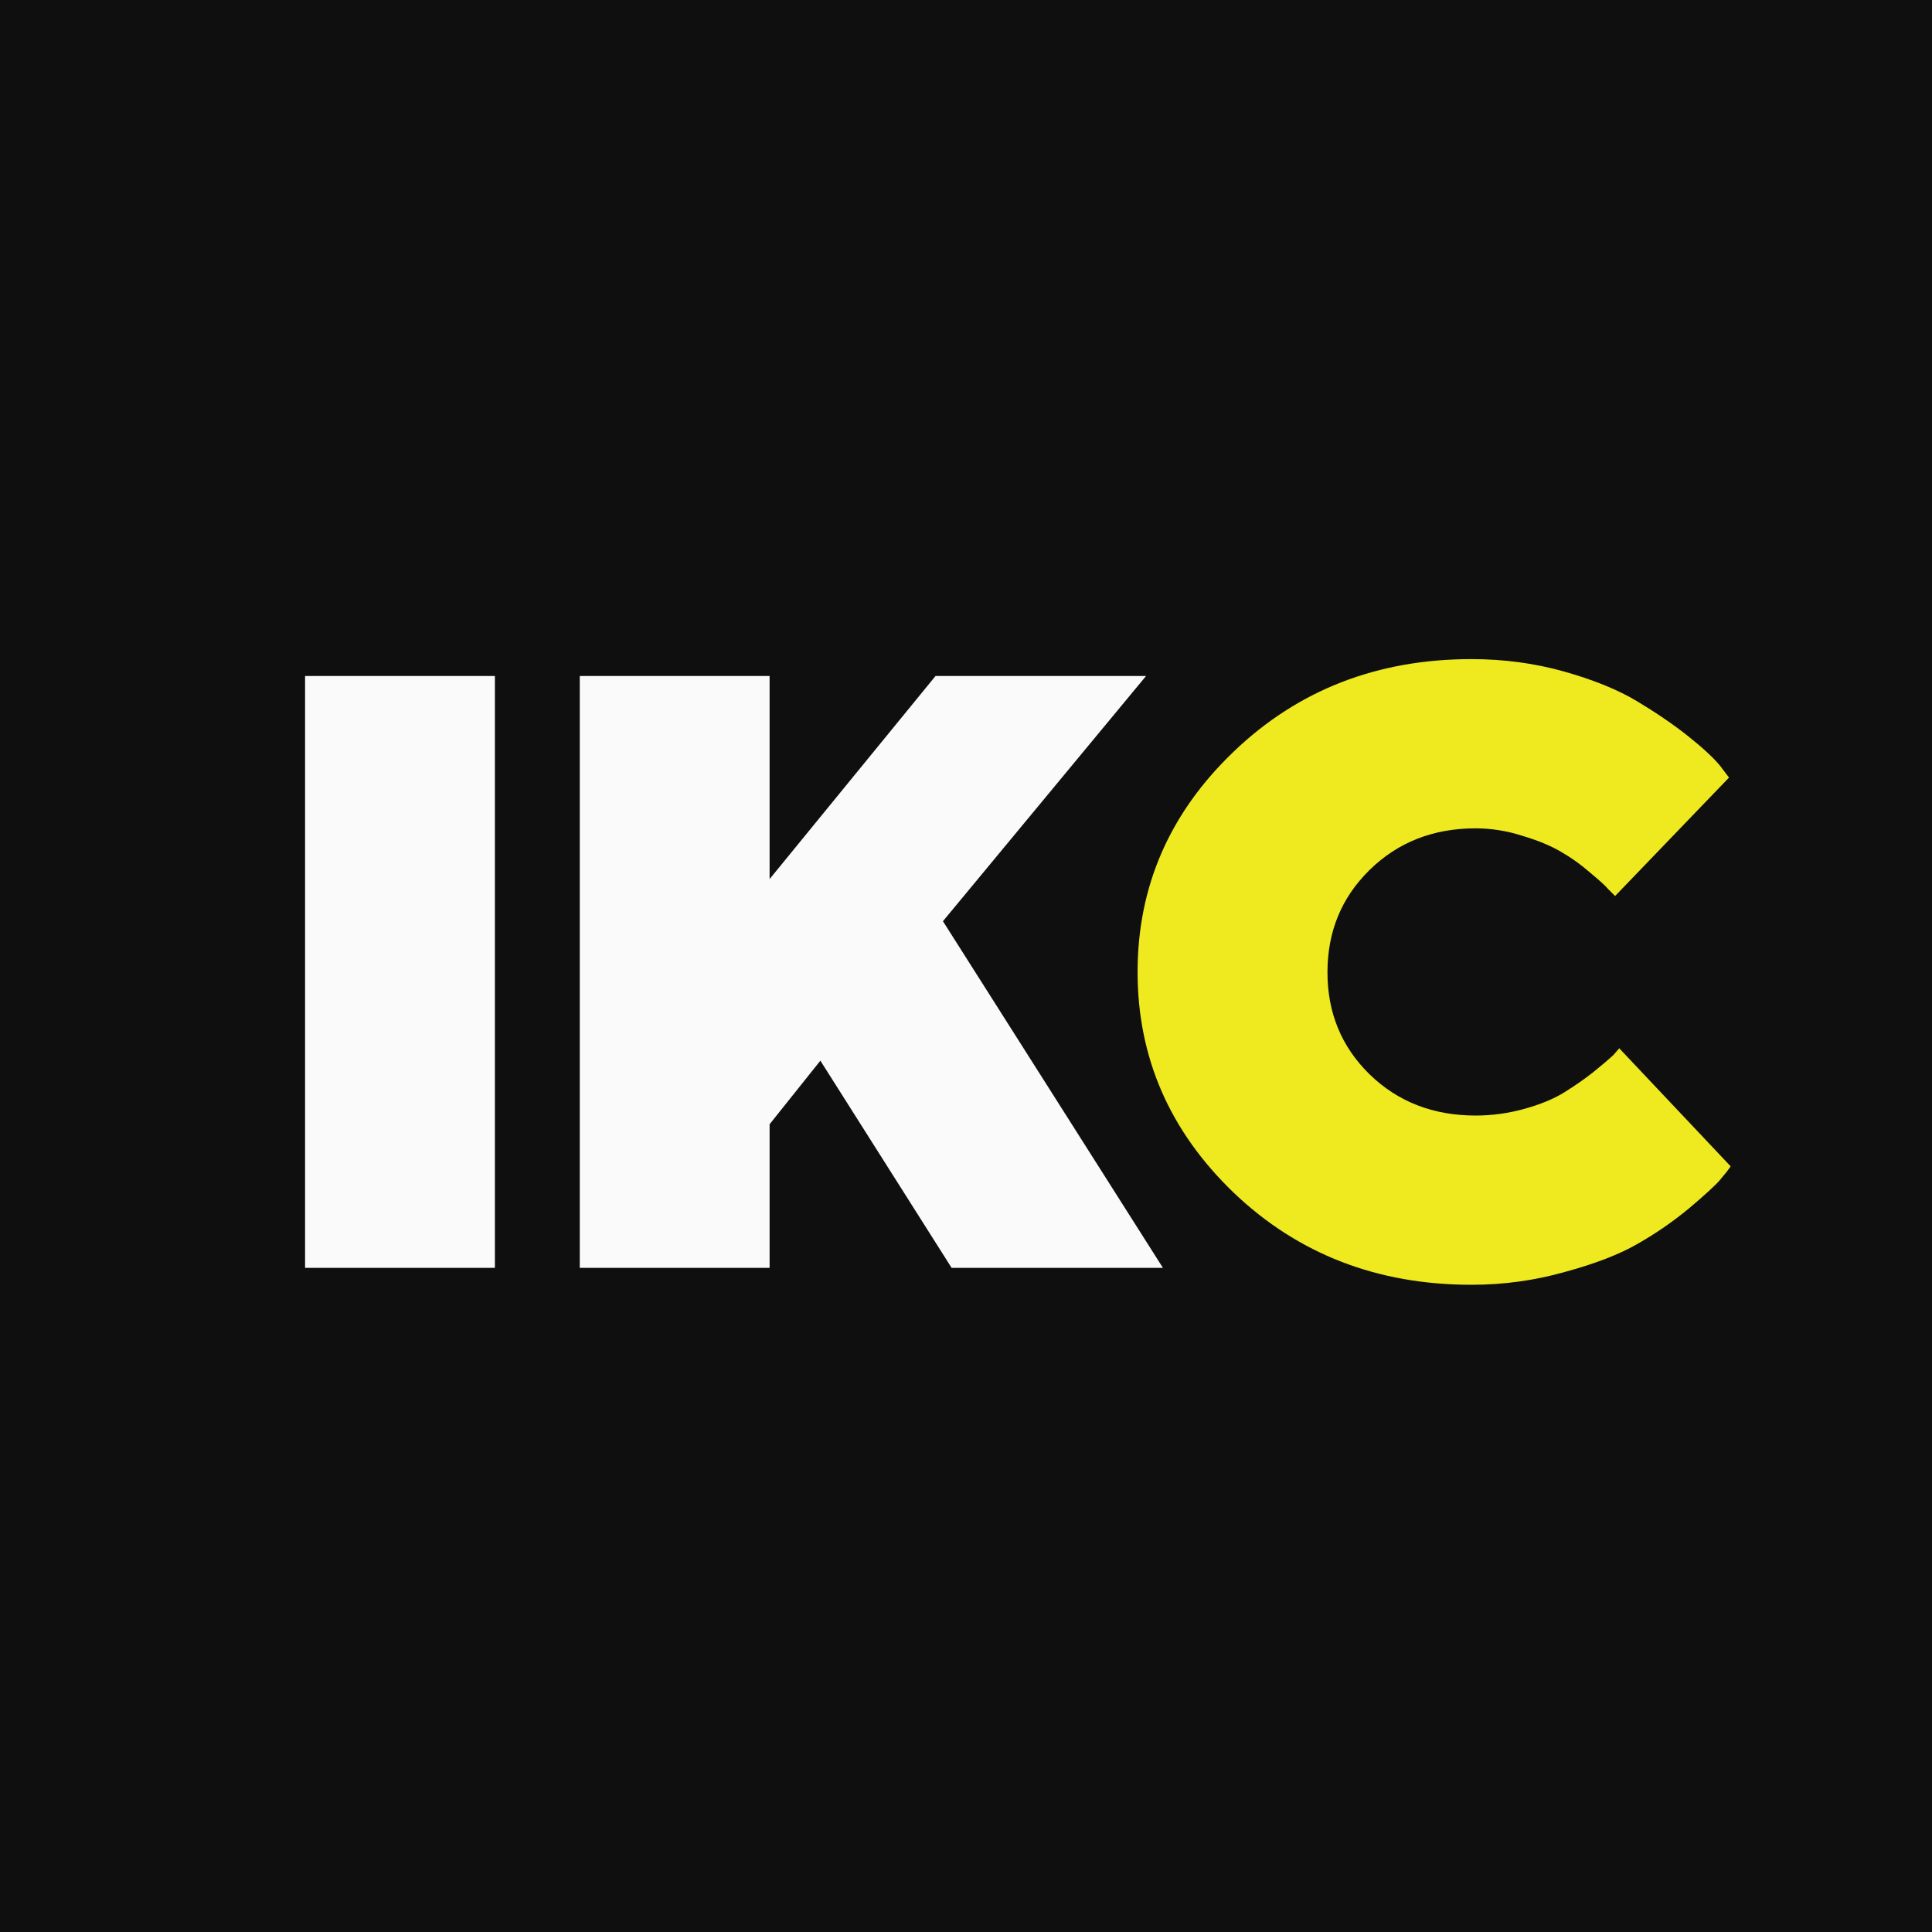
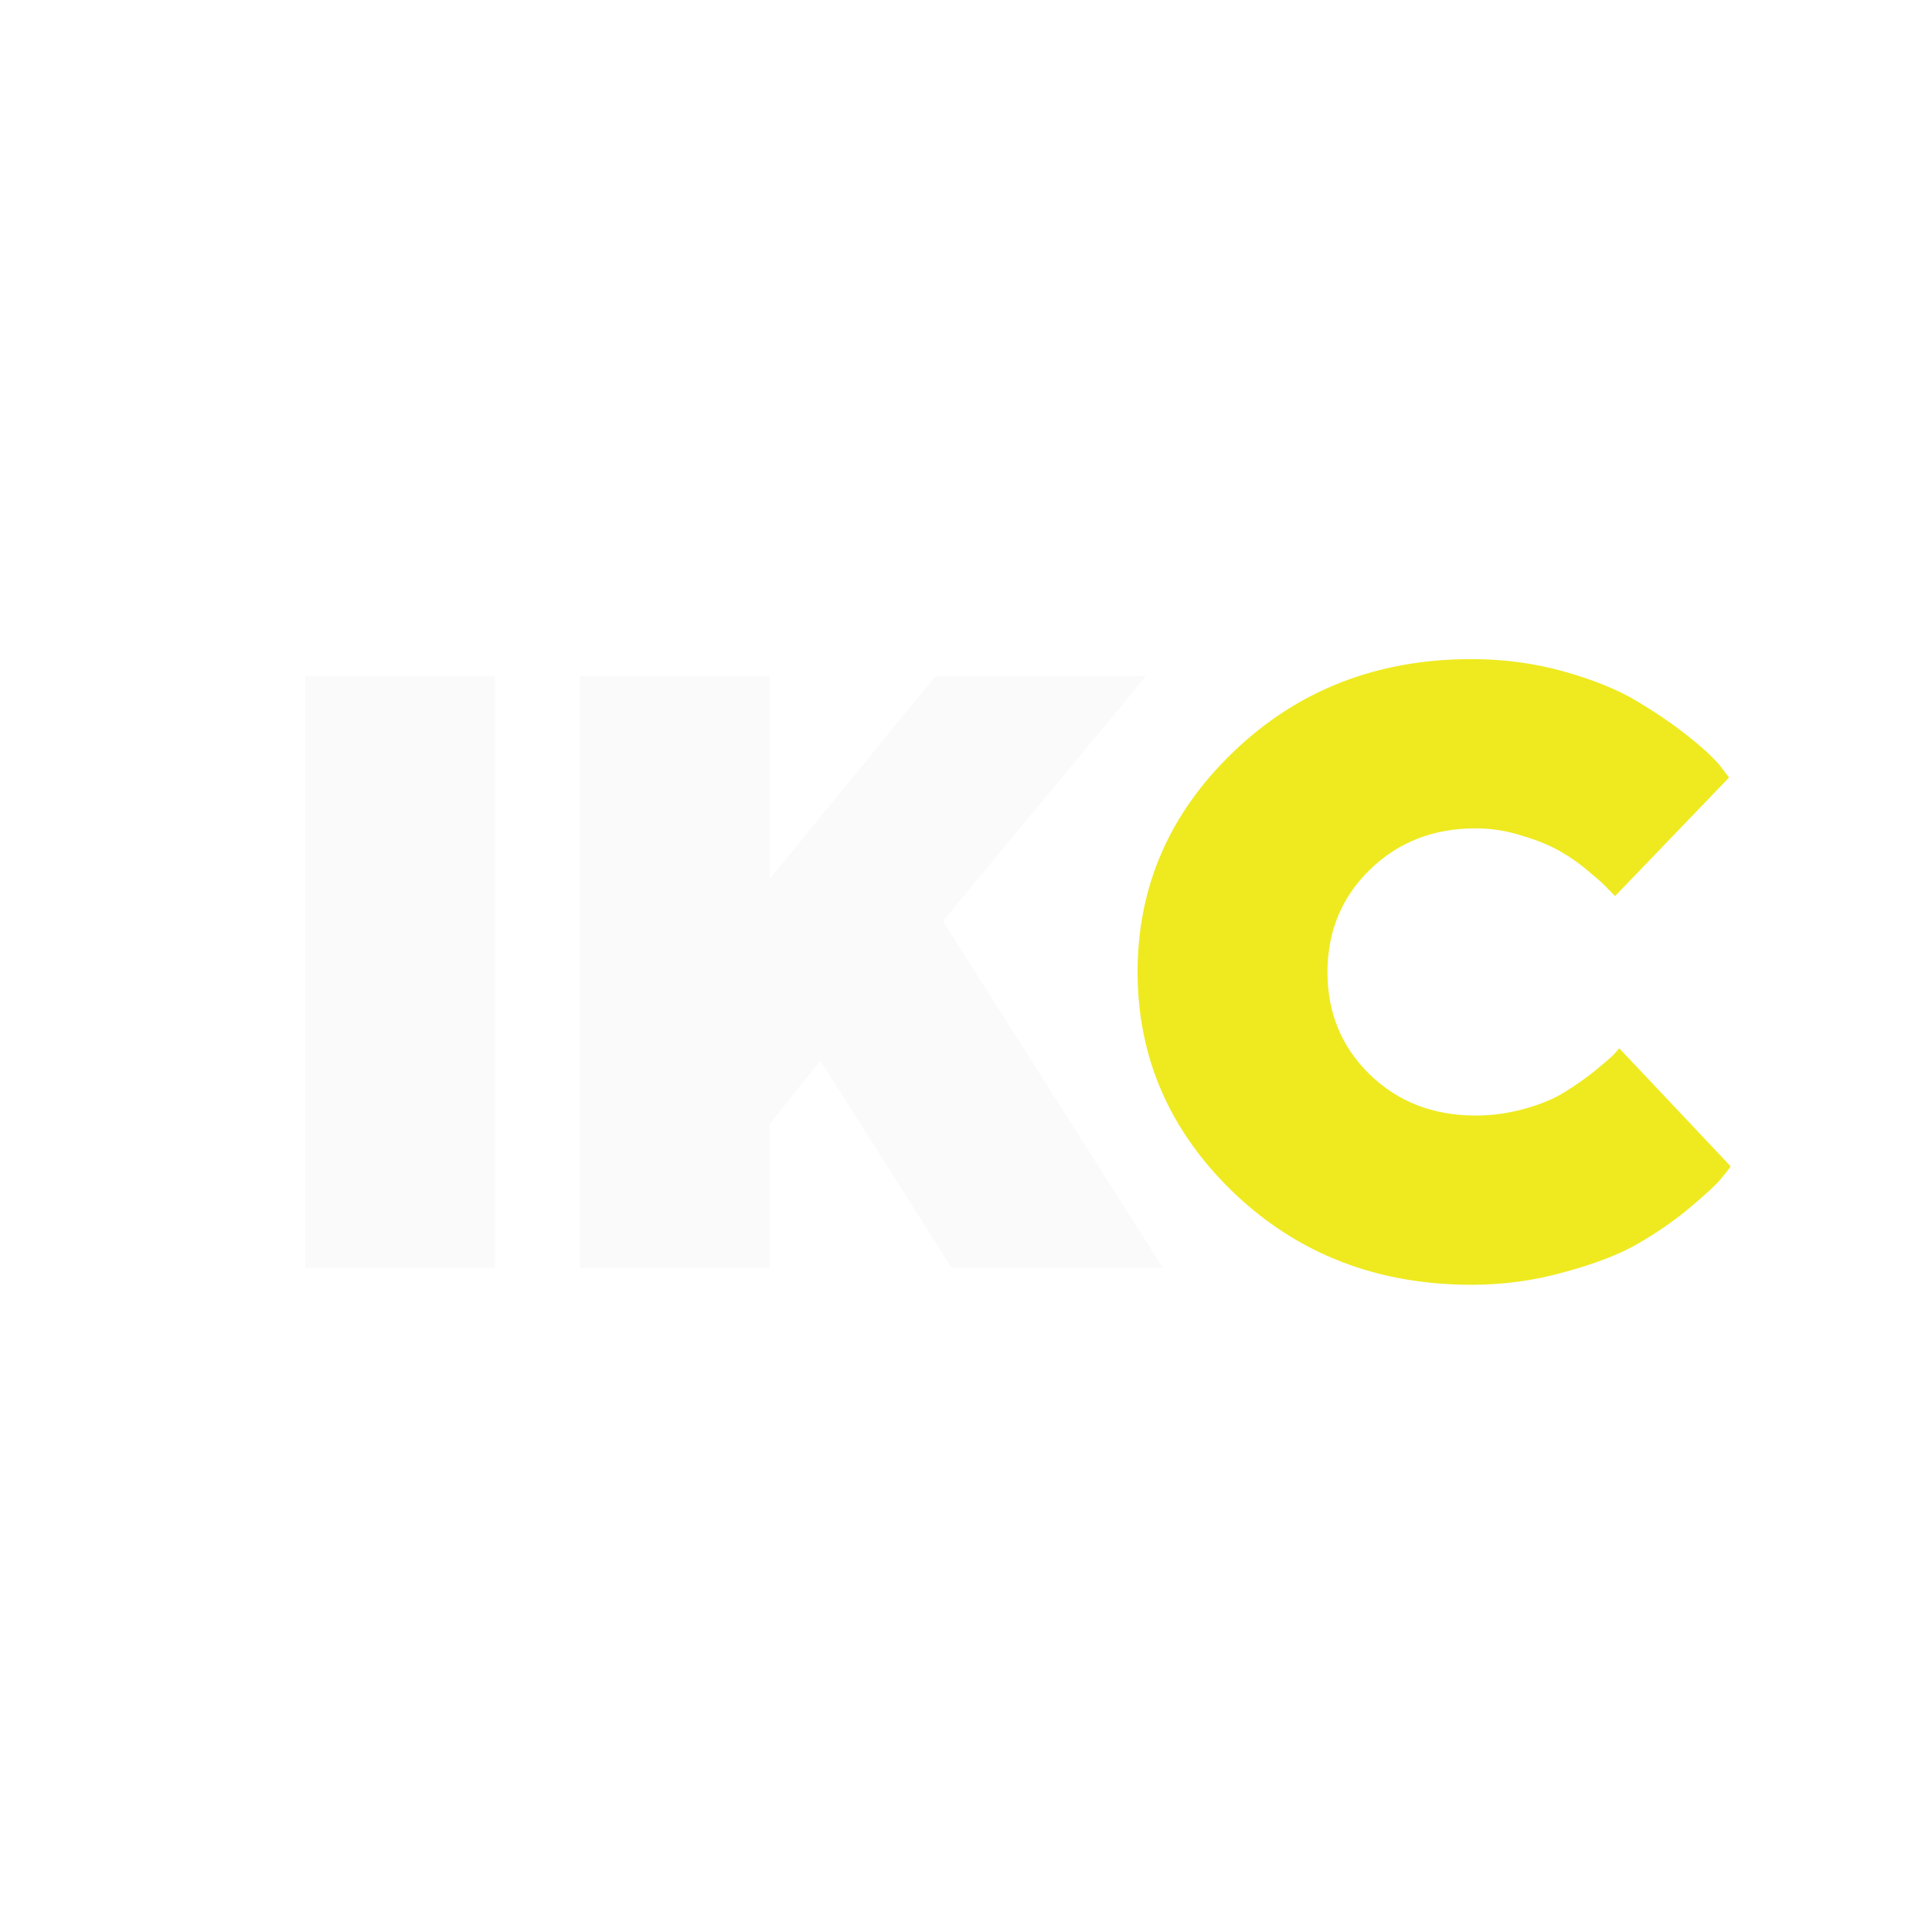
<svg xmlns="http://www.w3.org/2000/svg" width="32" height="32" viewBox="0 0 32 32" fill="none">
-   <rect width="32" height="32" fill="#0F0F0F" />
  <path d="M5.053 21V11.197H8.197V21H5.053ZM12.747 11.197V14.56L15.495 11.197H18.982L15.618 15.258L19.262 21H15.762L13.588 17.568L12.747 18.621V21H9.603V11.197H12.747Z" fill="#FAFAFA" />
  <path d="M22.684 14.41C22.219 14.866 21.987 15.431 21.987 16.105C21.987 16.775 22.219 17.338 22.684 17.794C23.153 18.25 23.739 18.477 24.441 18.477C24.71 18.477 24.976 18.441 25.241 18.368C25.509 18.295 25.735 18.202 25.917 18.088C26.1 17.974 26.259 17.862 26.396 17.753C26.537 17.639 26.646 17.546 26.724 17.473L26.82 17.363L28.665 19.318C28.629 19.373 28.572 19.446 28.494 19.537C28.422 19.624 28.251 19.781 27.982 20.009C27.713 20.232 27.426 20.43 27.12 20.604C26.82 20.777 26.419 20.932 25.917 21.068C25.416 21.21 24.901 21.28 24.372 21.28C22.814 21.28 21.501 20.772 20.435 19.756C19.373 18.735 18.842 17.516 18.842 16.099C18.842 14.681 19.373 13.464 20.435 12.448C21.501 11.427 22.814 10.917 24.372 10.917C24.906 10.917 25.416 10.985 25.904 11.122C26.391 11.259 26.795 11.423 27.114 11.614C27.433 11.806 27.713 11.997 27.954 12.188C28.196 12.38 28.374 12.544 28.488 12.681L28.638 12.879L26.751 14.841C26.724 14.813 26.685 14.775 26.635 14.725C26.59 14.67 26.489 14.579 26.334 14.451C26.184 14.319 26.024 14.205 25.856 14.109C25.687 14.009 25.473 13.92 25.213 13.843C24.958 13.761 24.701 13.72 24.441 13.72C23.739 13.72 23.153 13.95 22.684 14.41Z" fill="#EEEA1F" />
</svg>